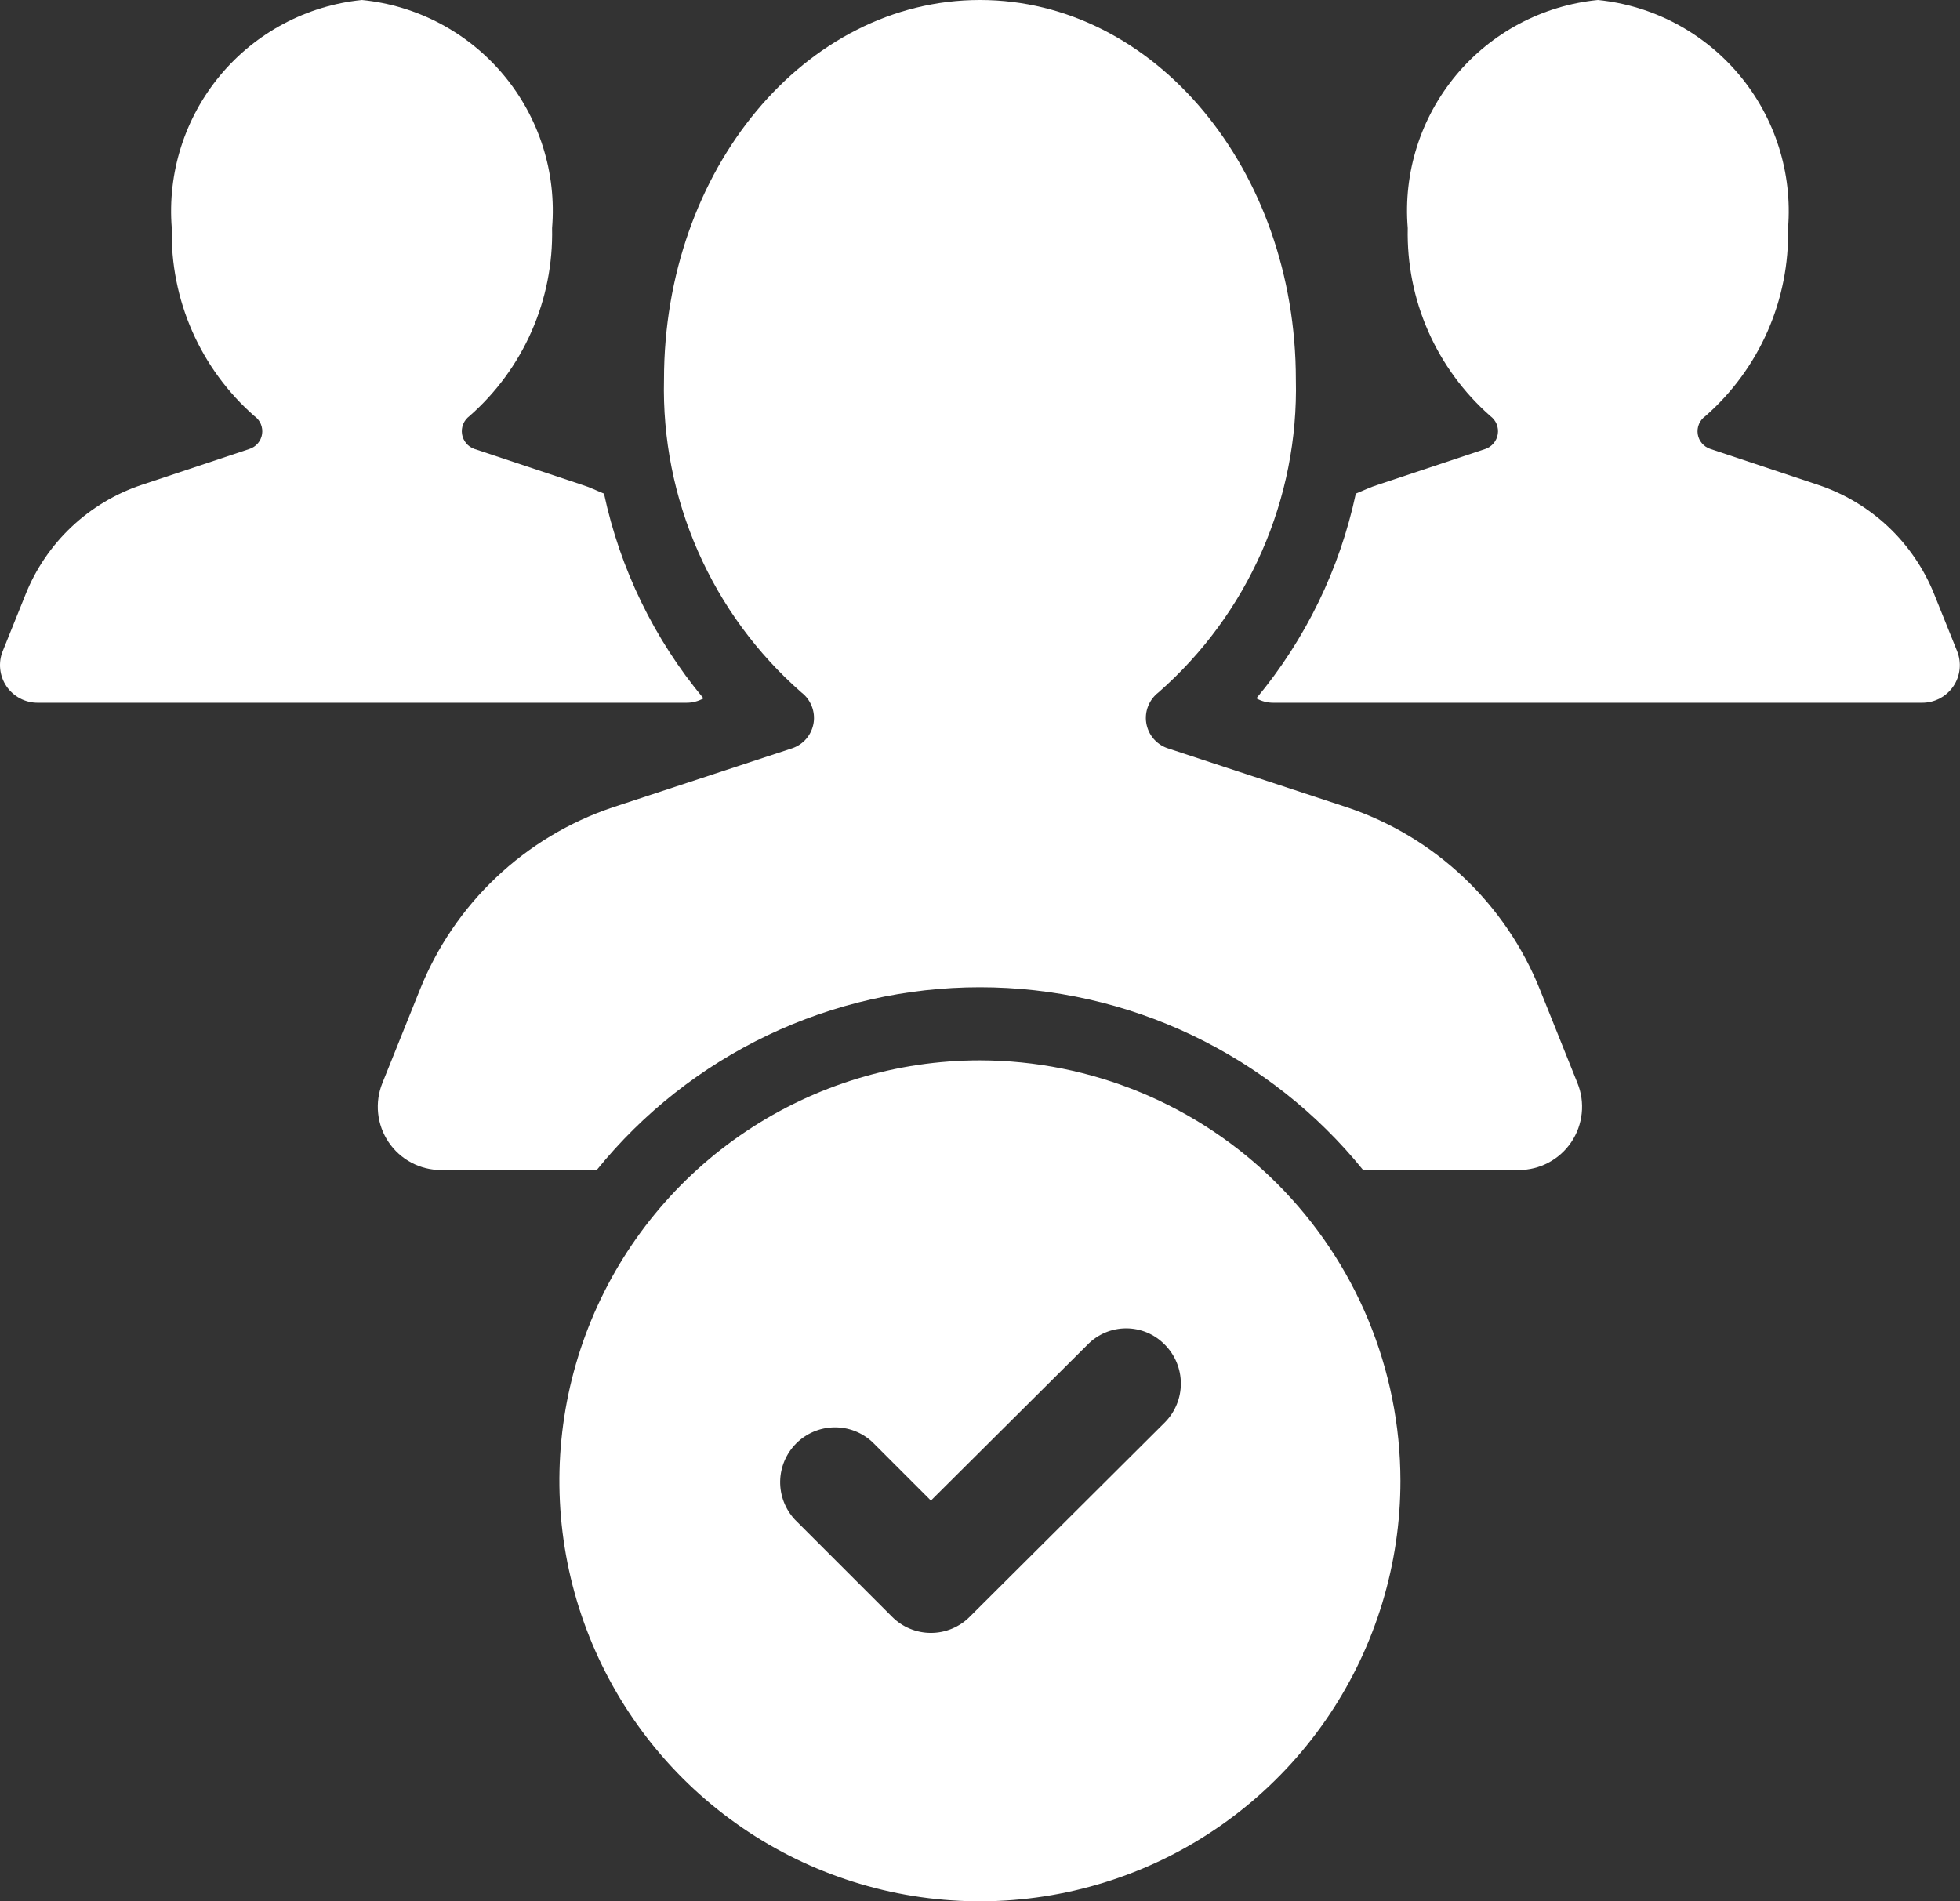
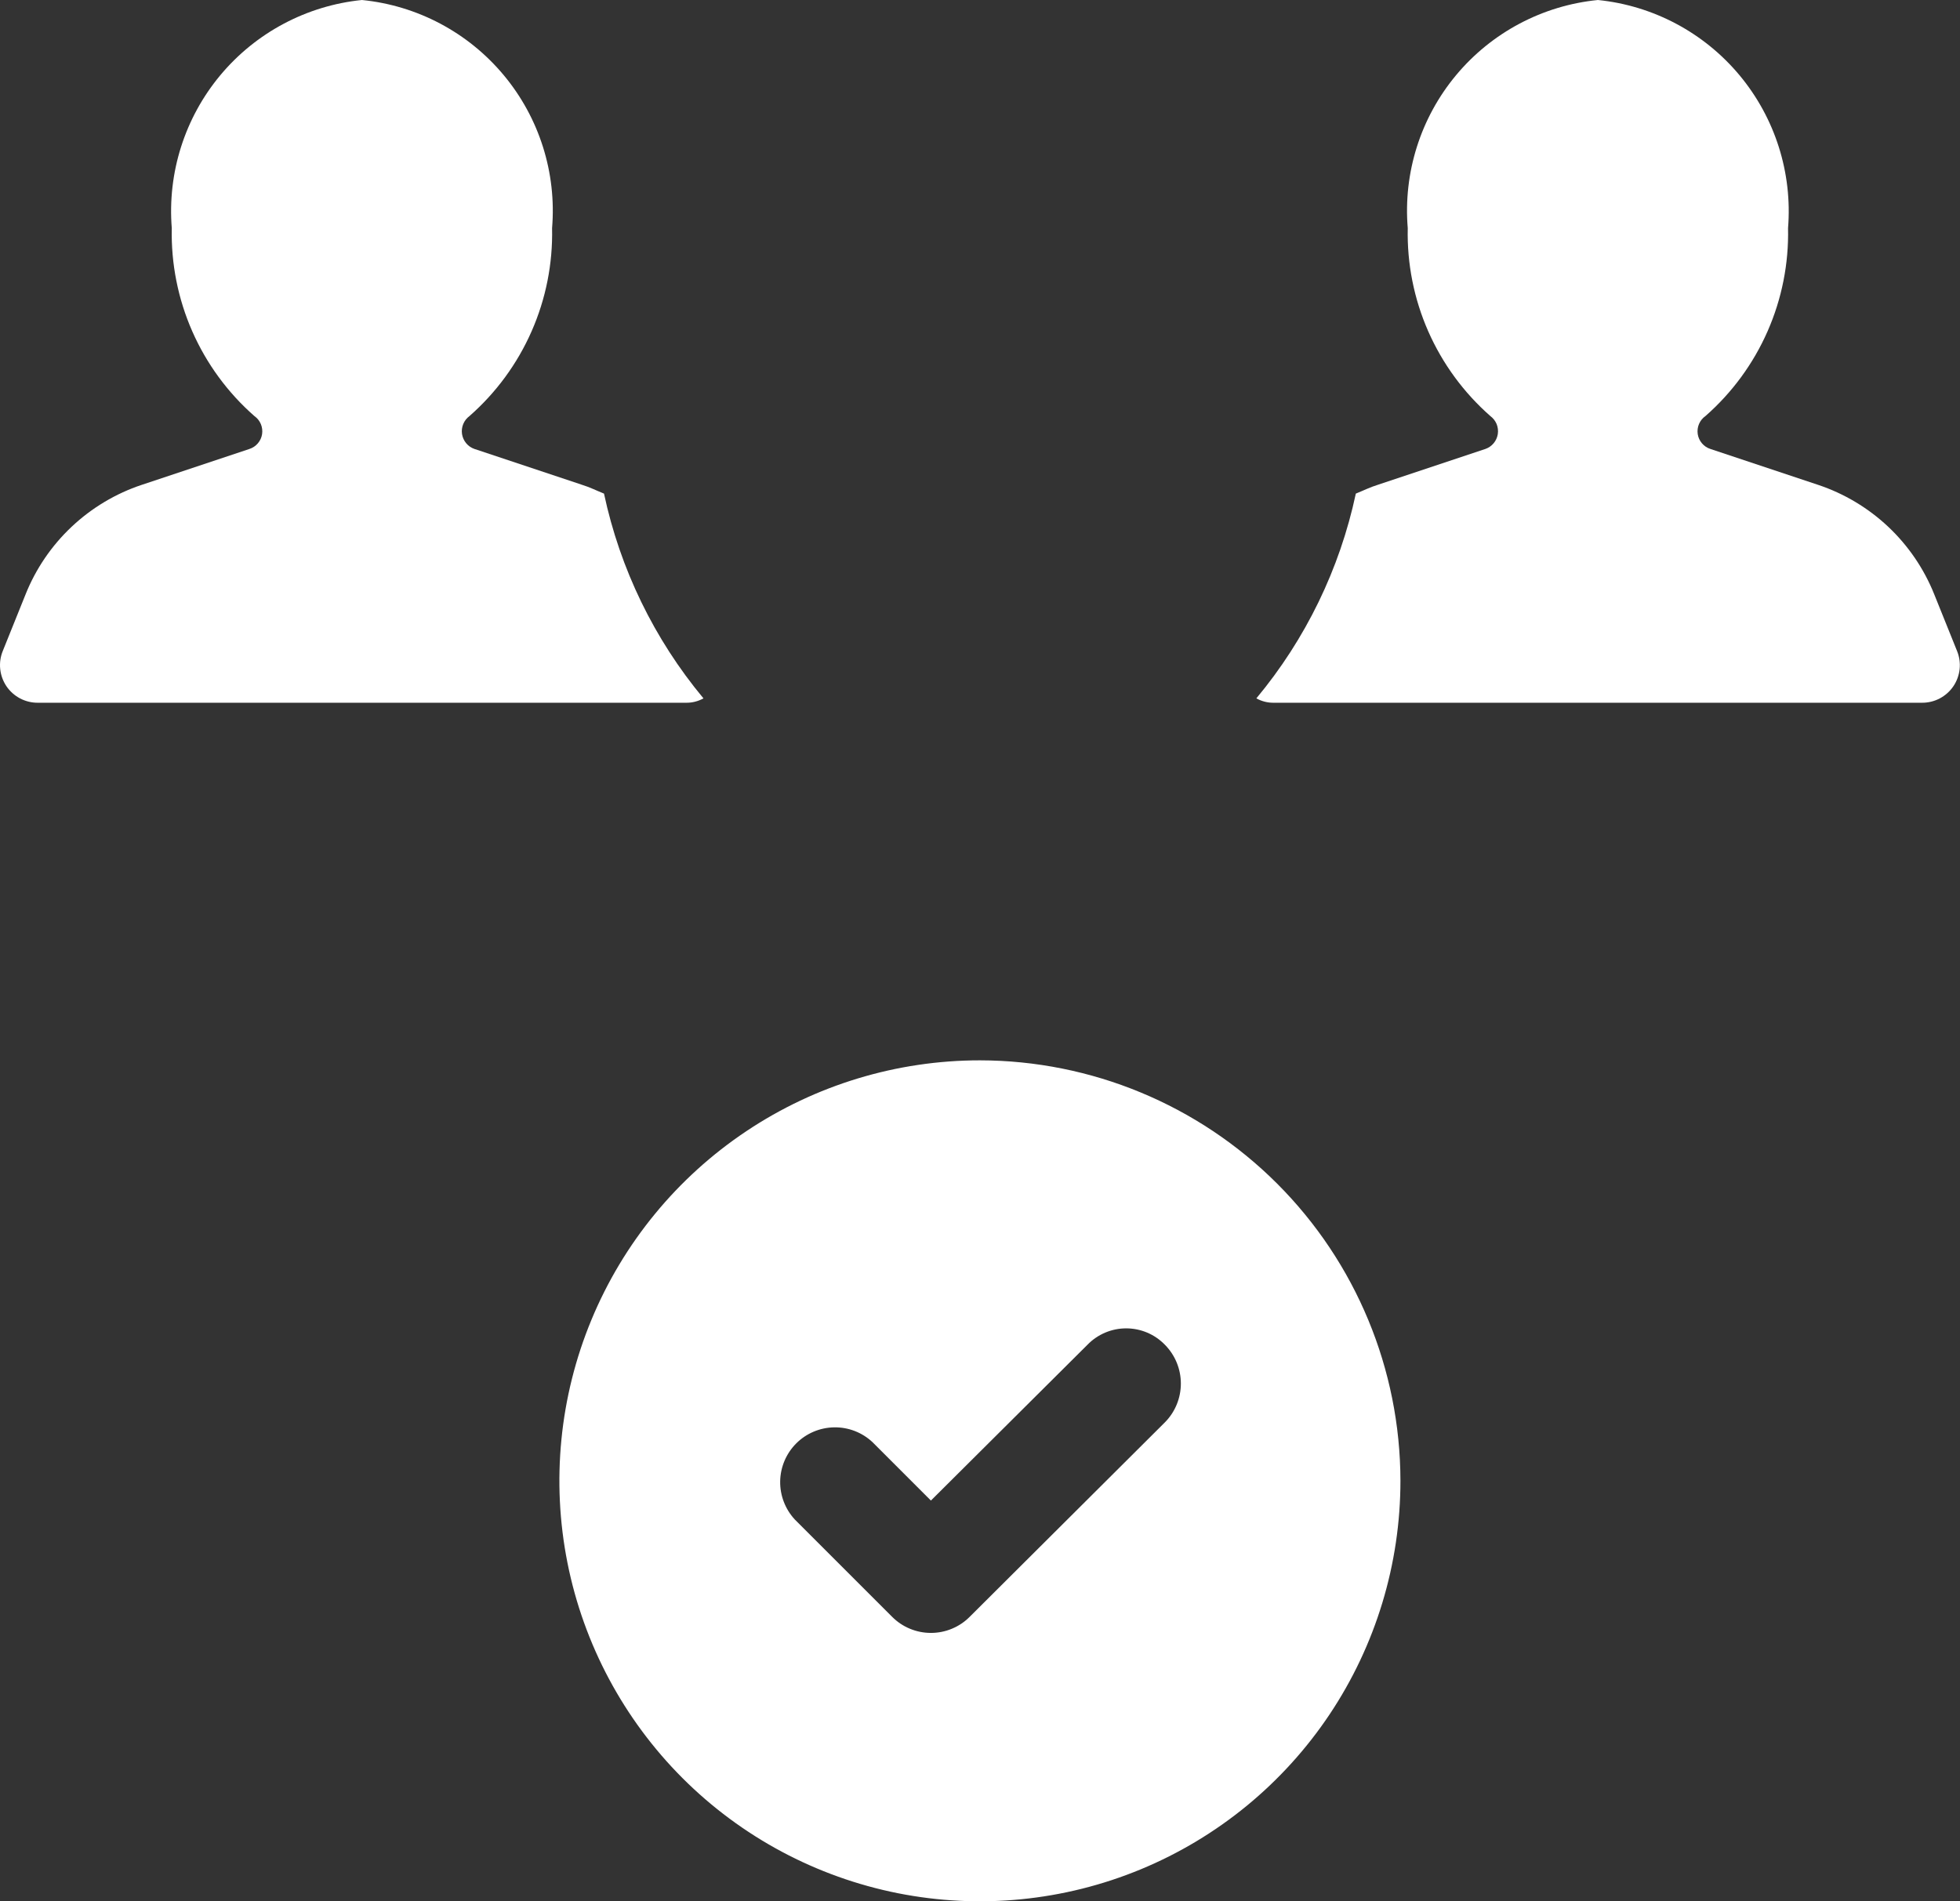
<svg xmlns="http://www.w3.org/2000/svg" width="67" height="65" viewBox="0 0 67 65" fill="none">
  <rect x="0" y="0" width="67" height="65" fill="#333333" stroke="none" />
  <g id="Group">
    <g id="Group_2">
      <g id="Layer 10">
-         <path id="Vector" d="M51.922 40H46.597C45.017 38.048 43.021 36.474 40.755 35.393C38.488 34.312 36.009 33.751 33.498 33.751C30.986 33.751 28.507 34.312 26.24 35.393C23.974 36.474 21.978 38.048 20.398 40H15.072C14.719 39.999 14.37 39.912 14.058 39.745C13.746 39.578 13.479 39.338 13.282 39.044C13.085 38.75 12.962 38.413 12.926 38.061C12.889 37.709 12.94 37.353 13.072 37.025L14.348 33.85C14.928 32.392 15.819 31.077 16.959 29.998C18.099 28.919 19.46 28.1 20.948 27.6L27.098 25.575C27.283 25.509 27.447 25.394 27.573 25.243C27.699 25.091 27.781 24.909 27.812 24.714C27.843 24.52 27.82 24.32 27.747 24.138C27.674 23.955 27.554 23.795 27.398 23.675C25.879 22.344 24.671 20.696 23.859 18.847C23.047 16.998 22.65 14.994 22.698 12.975C22.698 5.8 27.523 0 33.498 0C39.472 0 44.297 5.8 44.297 12.975C44.345 14.994 43.948 16.998 43.136 18.847C42.324 20.696 41.116 22.344 39.597 23.675C39.441 23.795 39.321 23.955 39.248 24.138C39.175 24.32 39.152 24.52 39.183 24.714C39.214 24.909 39.296 25.091 39.422 25.243C39.548 25.394 39.712 25.509 39.898 25.575L46.047 27.6C47.535 28.1 48.896 28.919 50.036 29.998C51.176 31.077 52.067 32.392 52.648 33.85L53.922 37.025C54.056 37.353 54.106 37.709 54.069 38.061C54.033 38.413 53.911 38.75 53.713 39.044C53.516 39.338 53.249 39.578 52.937 39.745C52.625 39.912 52.276 39.999 51.922 40Z" fill="white" />
        <path id="Vector_2" d="M24.047 23.875C23.864 23.977 23.657 24.029 23.447 24.025H1.297C1.085 24.027 0.876 23.976 0.688 23.878C0.5 23.779 0.339 23.636 0.22 23.46C0.102 23.284 0.028 23.081 0.007 22.87C-0.015 22.659 0.016 22.446 0.097 22.25L0.872 20.325C1.222 19.448 1.759 18.659 2.446 18.011C3.132 17.364 3.952 16.873 4.847 16.575L8.522 15.35C8.635 15.315 8.736 15.248 8.813 15.158C8.89 15.069 8.941 14.959 8.959 14.842C8.977 14.725 8.962 14.605 8.916 14.496C8.87 14.387 8.794 14.293 8.697 14.225C7.785 13.425 7.06 12.436 6.572 11.326C6.084 10.216 5.845 9.012 5.872 7.8C5.72 5.908 6.315 4.032 7.53 2.573C8.745 1.115 10.484 0.191 12.372 0C14.262 0.187 16.003 1.11 17.219 2.569C18.435 4.028 19.029 5.907 18.872 7.8C18.899 9.012 18.66 10.216 18.172 11.326C17.684 12.436 16.959 13.425 16.047 14.225C15.953 14.295 15.879 14.389 15.835 14.497C15.79 14.606 15.776 14.725 15.794 14.841C15.812 14.956 15.862 15.065 15.937 15.155C16.012 15.245 16.111 15.312 16.222 15.35L19.897 16.575C20.147 16.65 20.397 16.775 20.647 16.875C21.196 19.449 22.363 21.852 24.047 23.875ZM65.697 24.025H43.547C43.337 24.029 43.13 23.977 42.947 23.875C44.631 21.852 45.798 19.45 46.347 16.875C46.597 16.775 46.847 16.65 47.097 16.575L50.772 15.35C50.883 15.312 50.982 15.245 51.057 15.155C51.133 15.065 51.182 14.956 51.2 14.841C51.218 14.725 51.204 14.606 51.16 14.497C51.115 14.389 51.041 14.295 50.947 14.225C50.036 13.425 49.311 12.436 48.822 11.326C48.334 10.216 48.095 9.012 48.122 7.8C47.965 5.907 48.559 4.028 49.775 2.569C50.991 1.11 52.732 0.187 54.622 0C56.511 0.191 58.249 1.115 59.464 2.573C60.679 4.032 61.274 5.908 61.122 7.8C61.149 9.012 60.91 10.216 60.422 11.326C59.934 12.436 59.209 13.425 58.297 14.225C58.2 14.293 58.124 14.387 58.078 14.496C58.032 14.605 58.017 14.725 58.035 14.842C58.053 14.959 58.104 15.069 58.181 15.158C58.258 15.248 58.359 15.315 58.472 15.35L62.147 16.575C63.042 16.873 63.862 17.364 64.549 18.011C65.235 18.659 65.772 19.448 66.122 20.325L66.897 22.25C66.978 22.446 67.009 22.659 66.988 22.87C66.966 23.081 66.893 23.284 66.774 23.46C66.655 23.636 66.494 23.779 66.306 23.878C66.119 23.976 65.909 24.027 65.697 24.025ZM33.497 36.25C30.654 36.25 27.875 37.093 25.511 38.673C23.147 40.252 21.304 42.497 20.216 45.124C19.128 47.751 18.844 50.641 19.398 53.429C19.953 56.218 21.322 58.779 23.332 60.79C25.343 62.8 27.904 64.169 30.693 64.724C33.481 65.278 36.371 64.994 38.998 63.906C41.625 62.818 43.87 60.975 45.45 58.611C47.029 56.247 47.872 53.468 47.872 50.625C47.867 46.814 46.352 43.16 43.657 40.465C40.962 37.771 37.308 36.255 33.497 36.25ZM39.822 48.625L33.147 55.275C32.973 55.45 32.767 55.588 32.539 55.682C32.312 55.777 32.068 55.825 31.822 55.825C31.576 55.825 31.332 55.777 31.105 55.682C30.877 55.588 30.671 55.45 30.497 55.275L27.172 51.95C26.841 51.595 26.661 51.124 26.669 50.639C26.678 50.153 26.875 49.69 27.218 49.346C27.562 49.002 28.025 48.806 28.511 48.797C28.997 48.788 29.467 48.969 29.822 49.3L31.822 51.3L37.172 45.975C37.344 45.797 37.55 45.656 37.778 45.559C38.005 45.463 38.25 45.413 38.497 45.413C38.744 45.413 38.989 45.463 39.217 45.559C39.444 45.656 39.65 45.797 39.822 45.975C40.171 46.328 40.366 46.804 40.366 47.3C40.366 47.796 40.171 48.272 39.822 48.625Z" fill="white" />
      </g>
    </g>
  </g>
</svg>